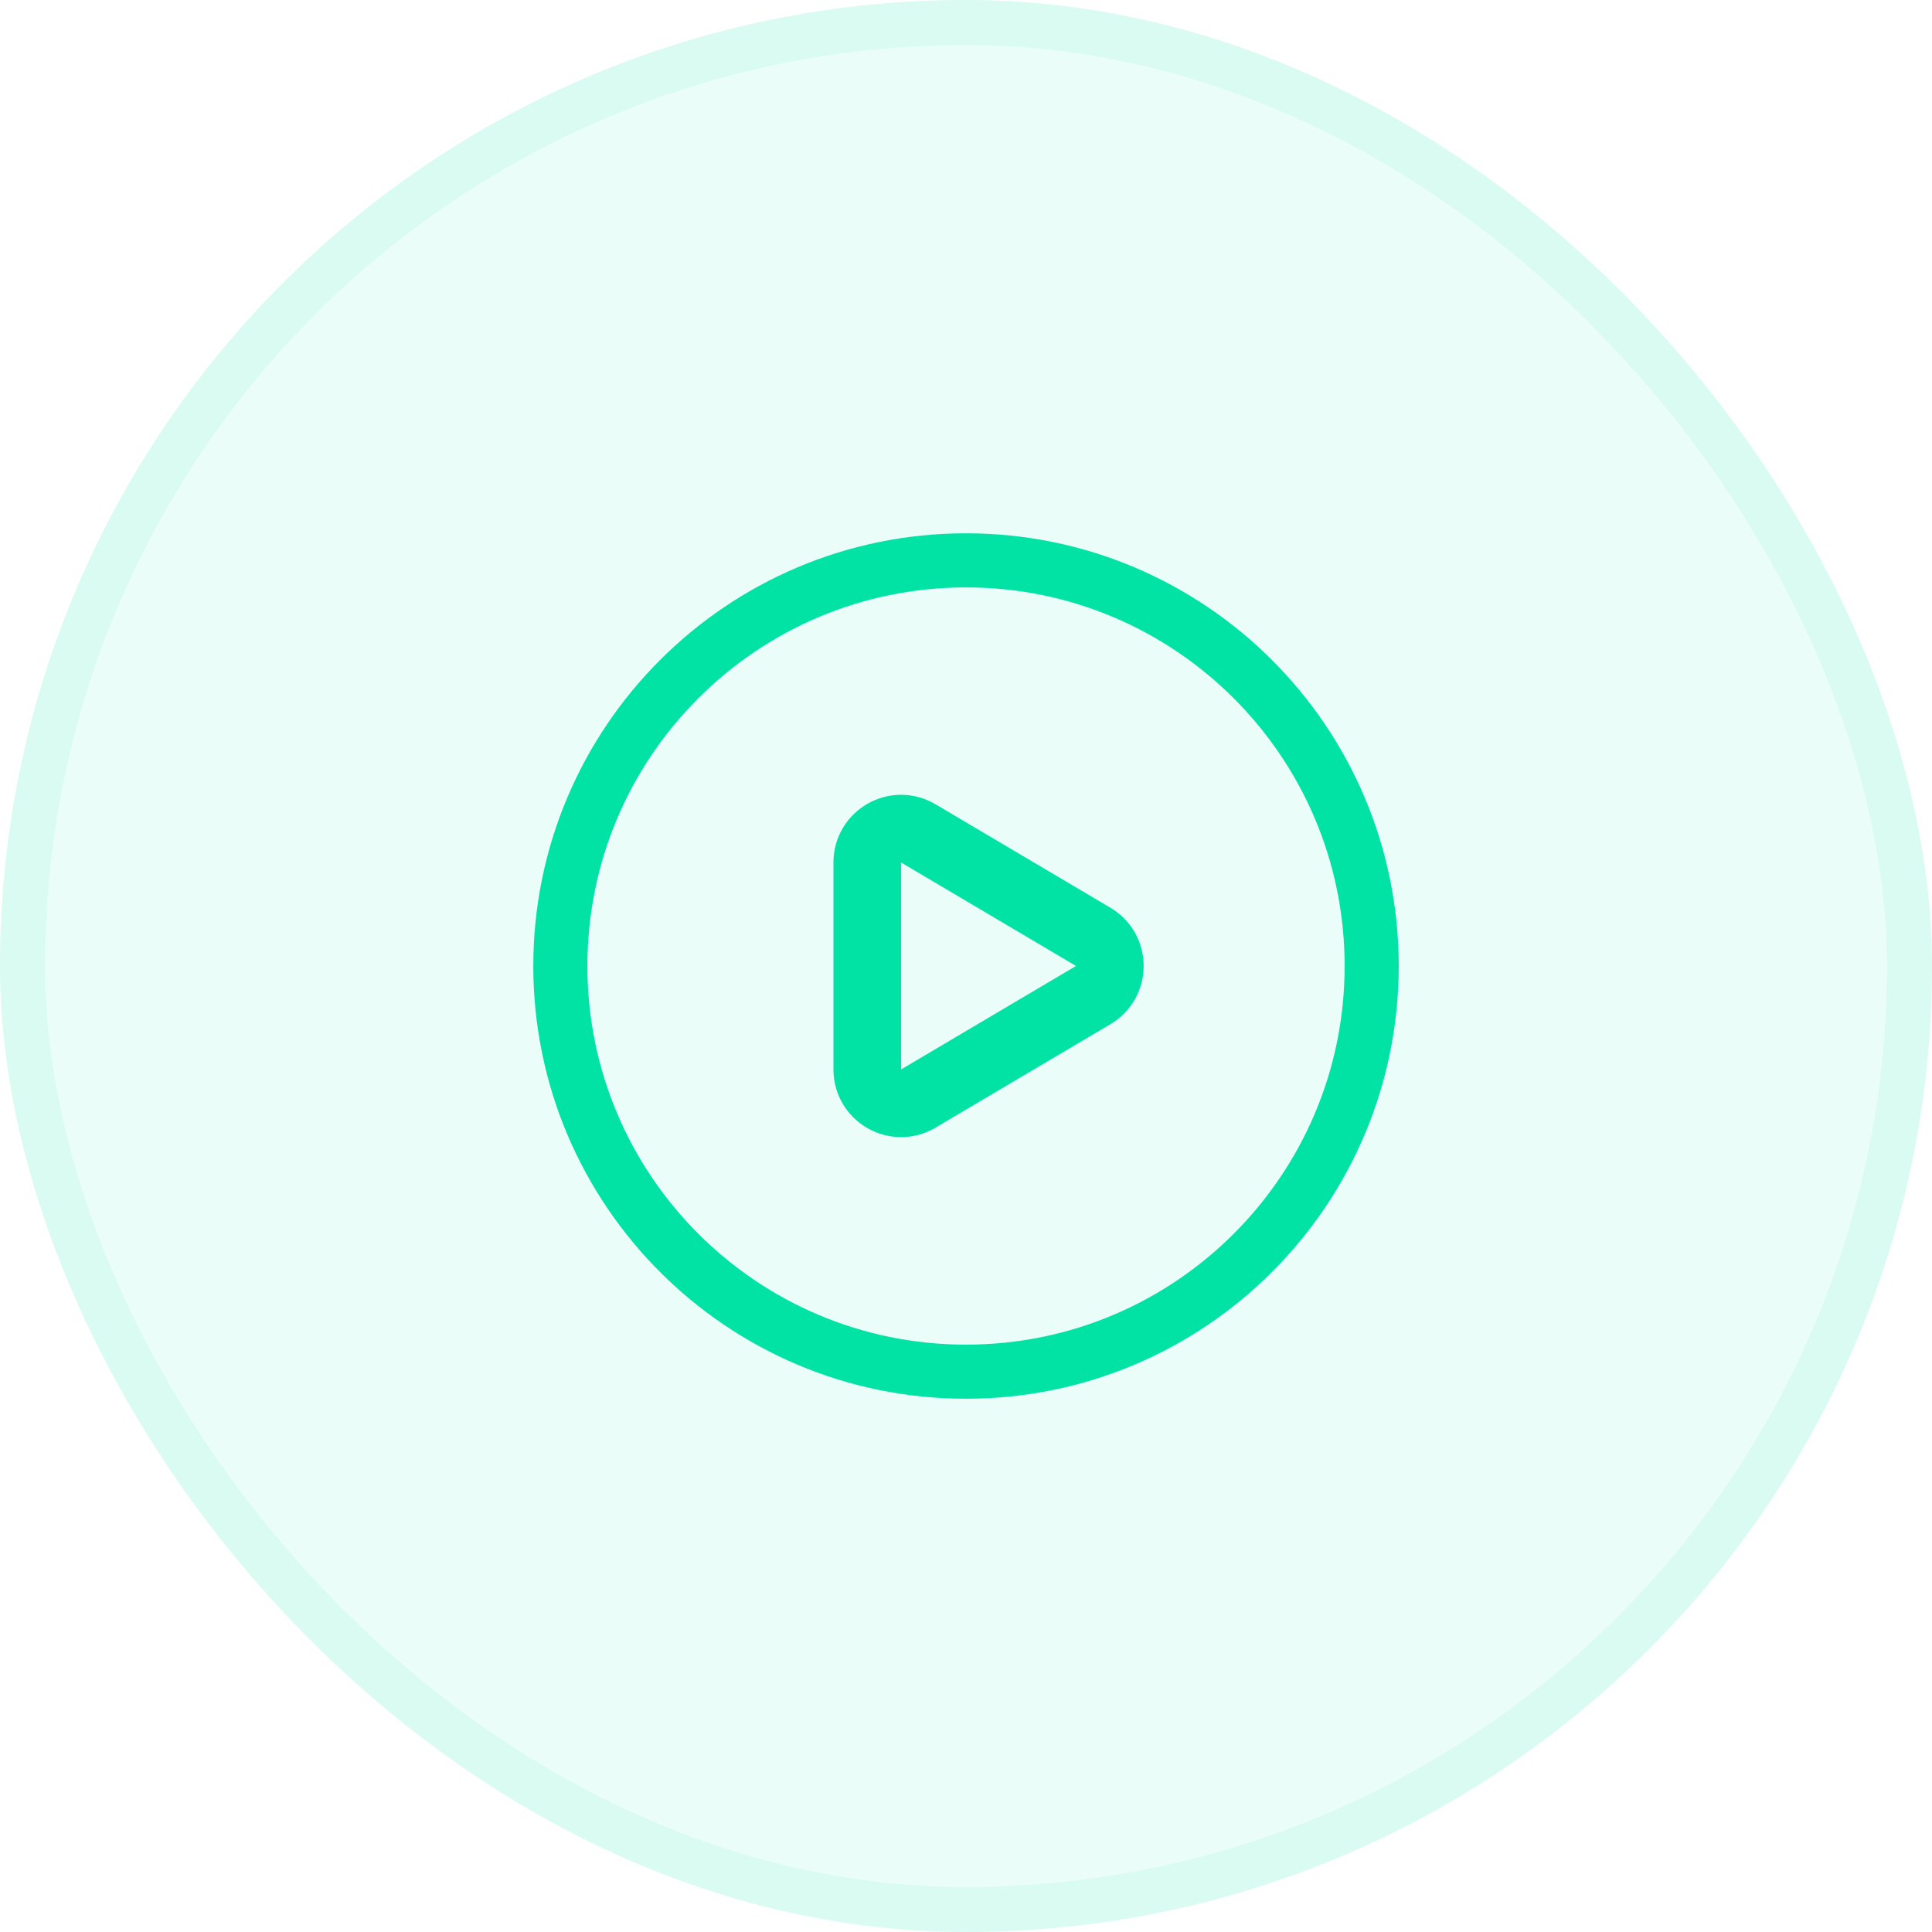
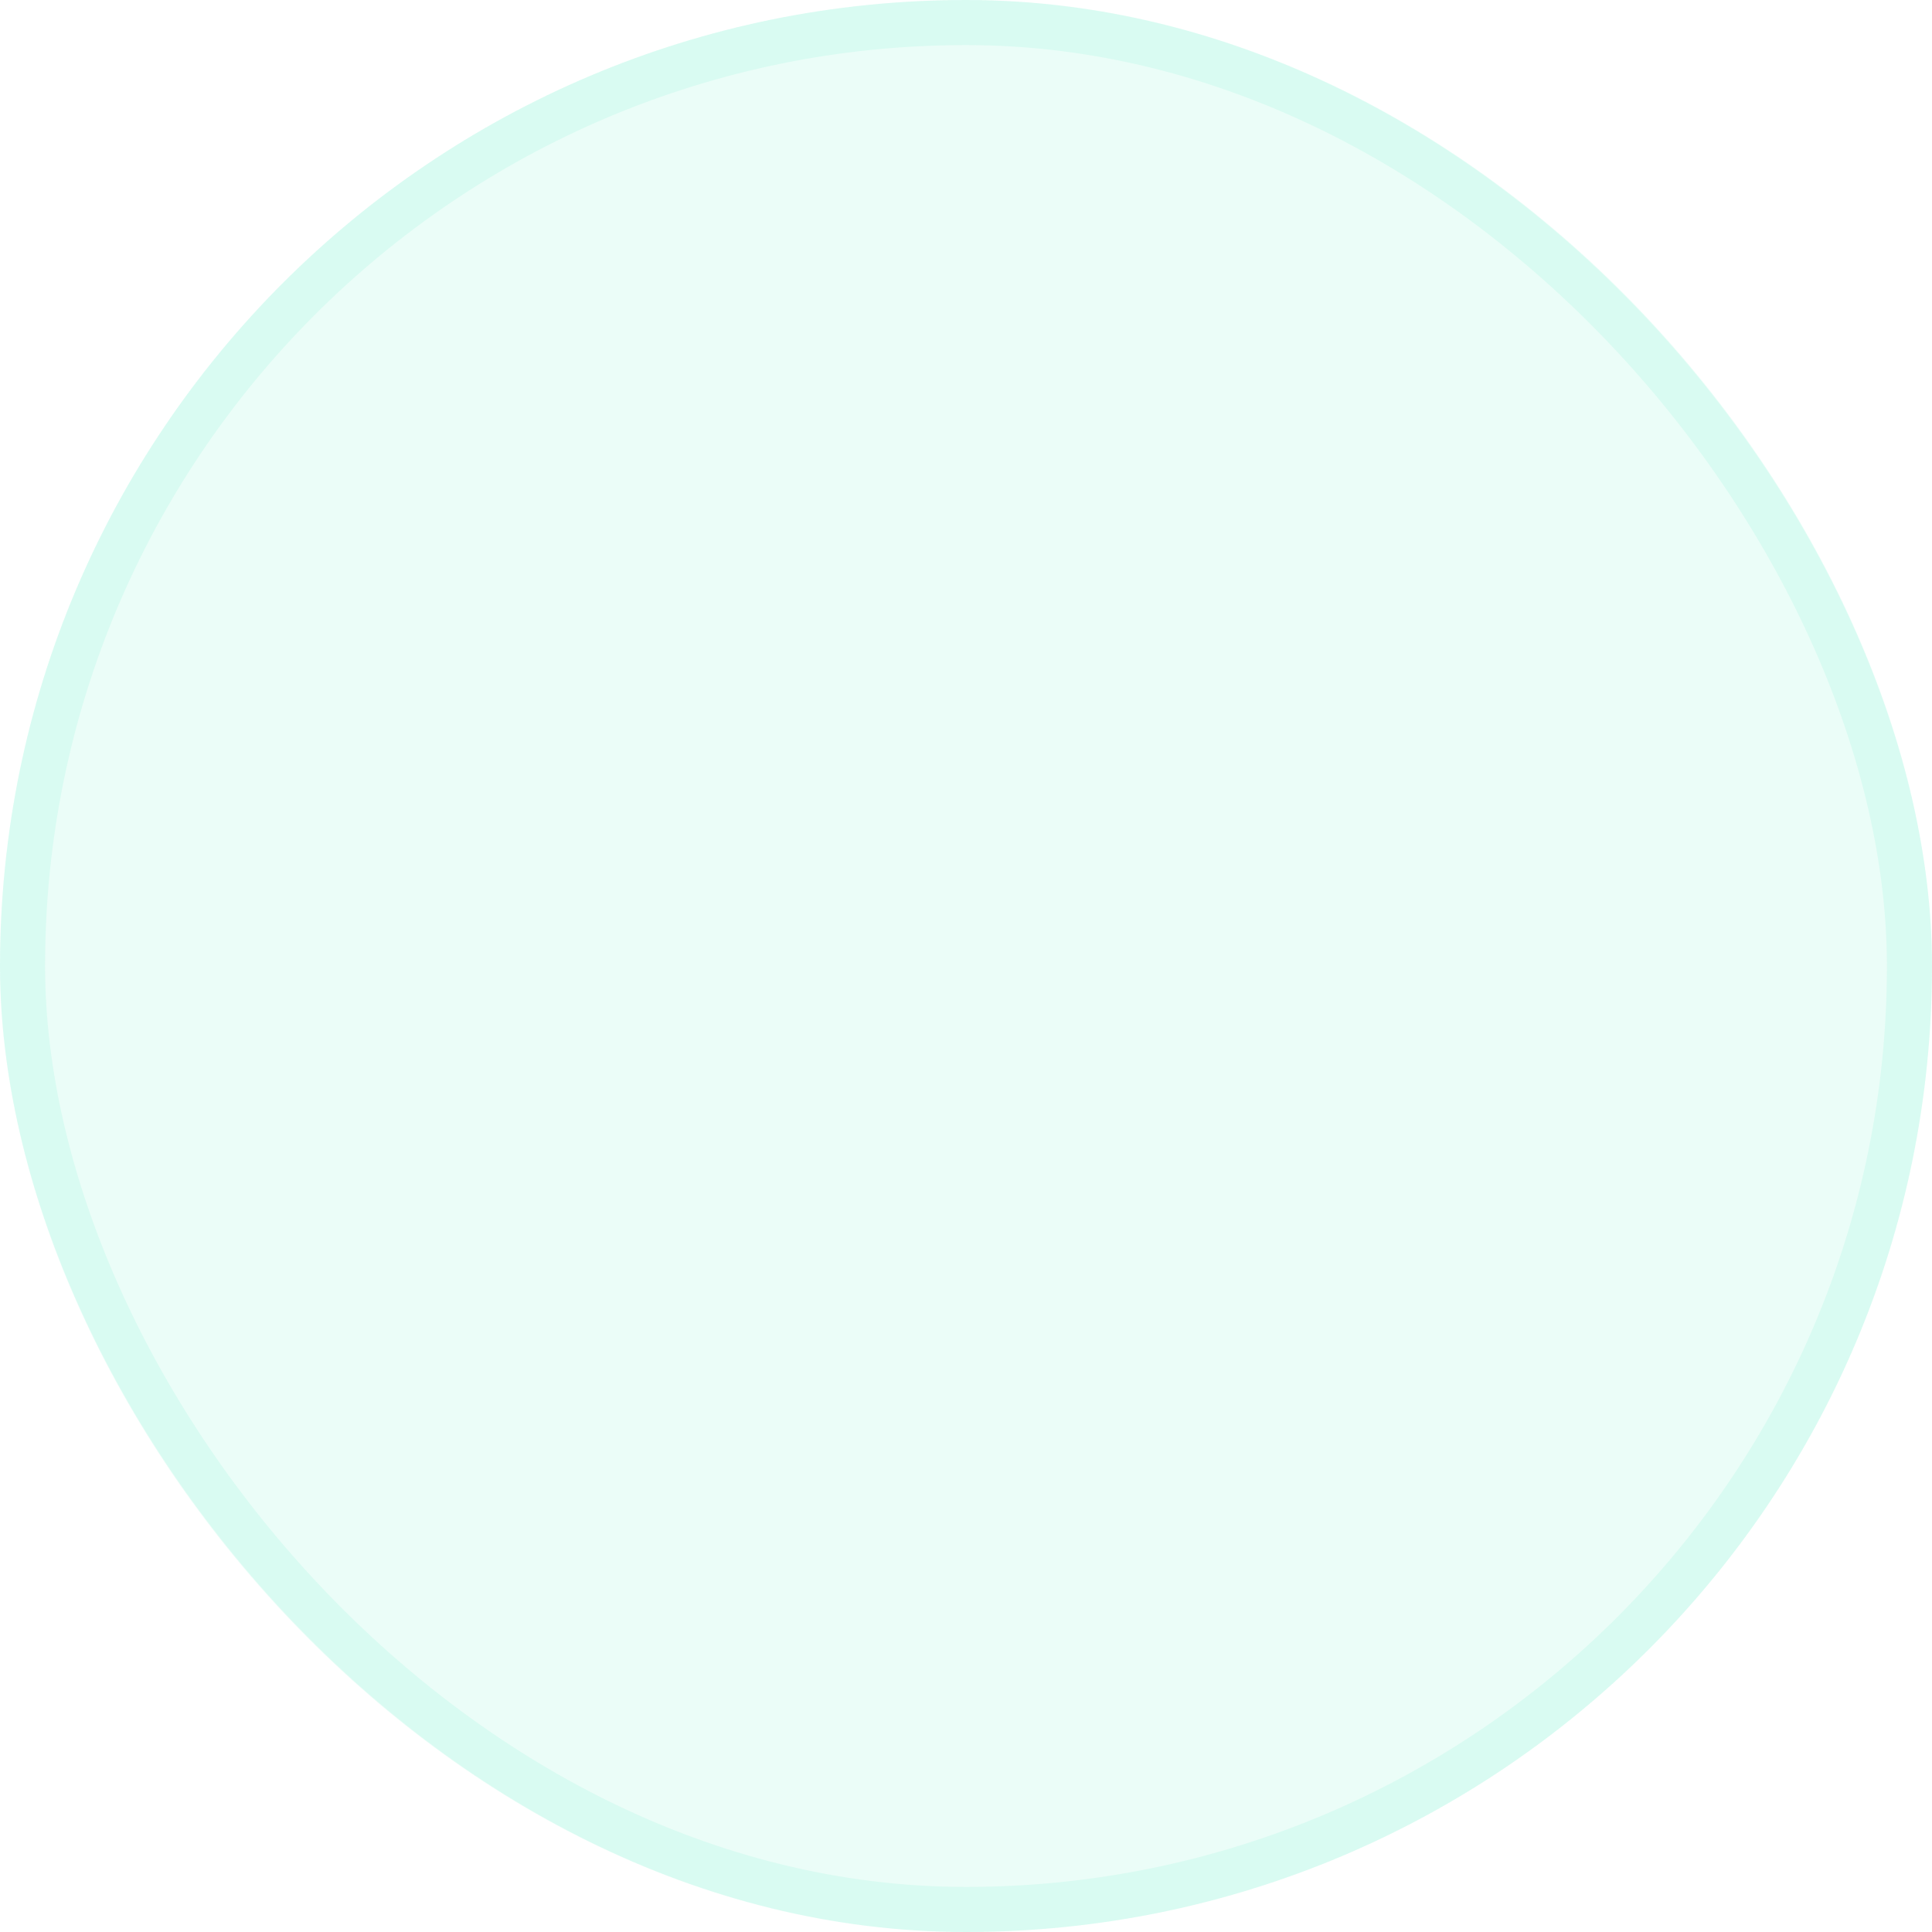
<svg xmlns="http://www.w3.org/2000/svg" width="54" height="54" viewBox="0 0 54 54" fill="none">
  <rect width="54" height="54" rx="27" fill="#34E9B6" fill-opacity="0.1" />
  <rect x="0.63" y="0.63" width="52.74" height="52.74" rx="26.37" stroke="#34E9B6" stroke-opacity="0.1" stroke-width="1.26" />
-   <path fill-rule="evenodd" clip-rule="evenodd" d="M38.339 27V27C38.339 33.263 33.263 38.339 27 38.339V38.339C20.738 38.339 15.662 33.263 15.662 27V27C15.662 20.738 20.738 15.662 27 15.662V15.662C33.263 15.662 38.339 20.738 38.339 27Z" stroke="#00E3A5" stroke-width="1.512" stroke-linecap="round" stroke-linejoin="round" />
-   <path fill-rule="evenodd" clip-rule="evenodd" d="M25.666 23.293L30.557 26.186C31.175 26.551 31.175 27.447 30.557 27.812L25.666 30.705C25.036 31.078 24.24 30.623 24.24 29.891V24.107C24.24 23.375 25.036 22.92 25.666 23.293V23.293Z" stroke="#00E3A5" stroke-width="1.89" stroke-linecap="round" stroke-linejoin="round" />
</svg>